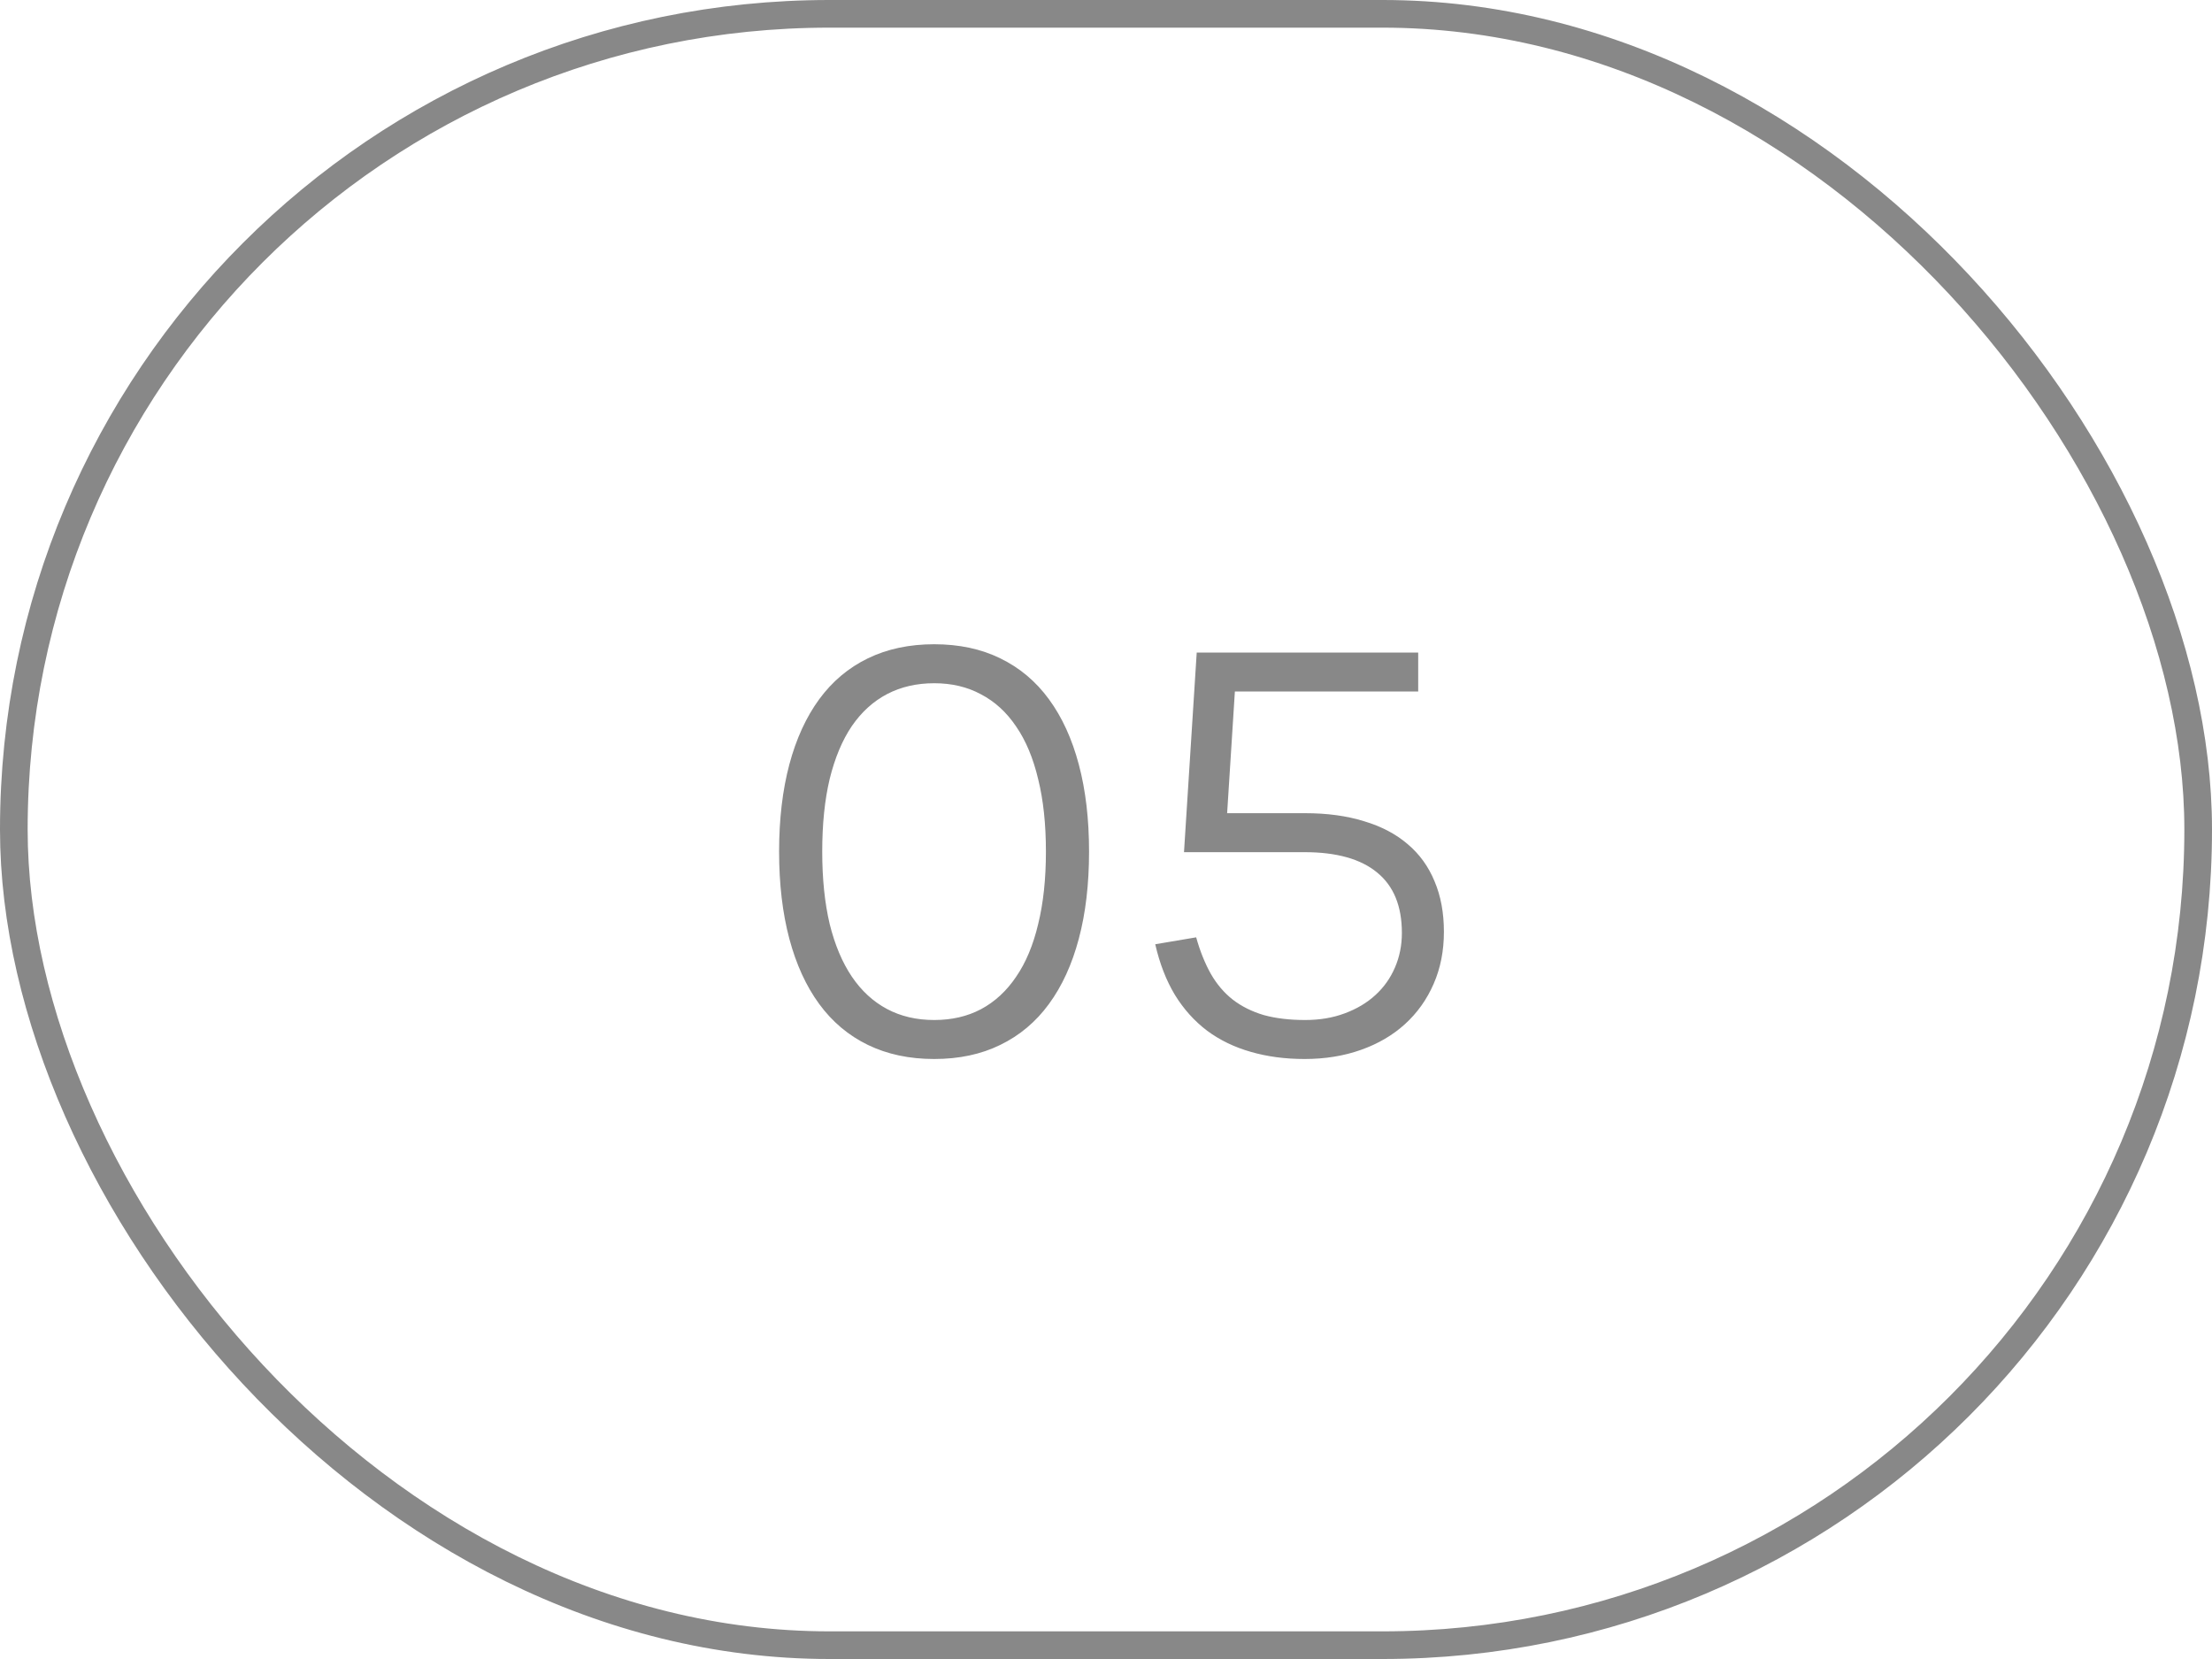
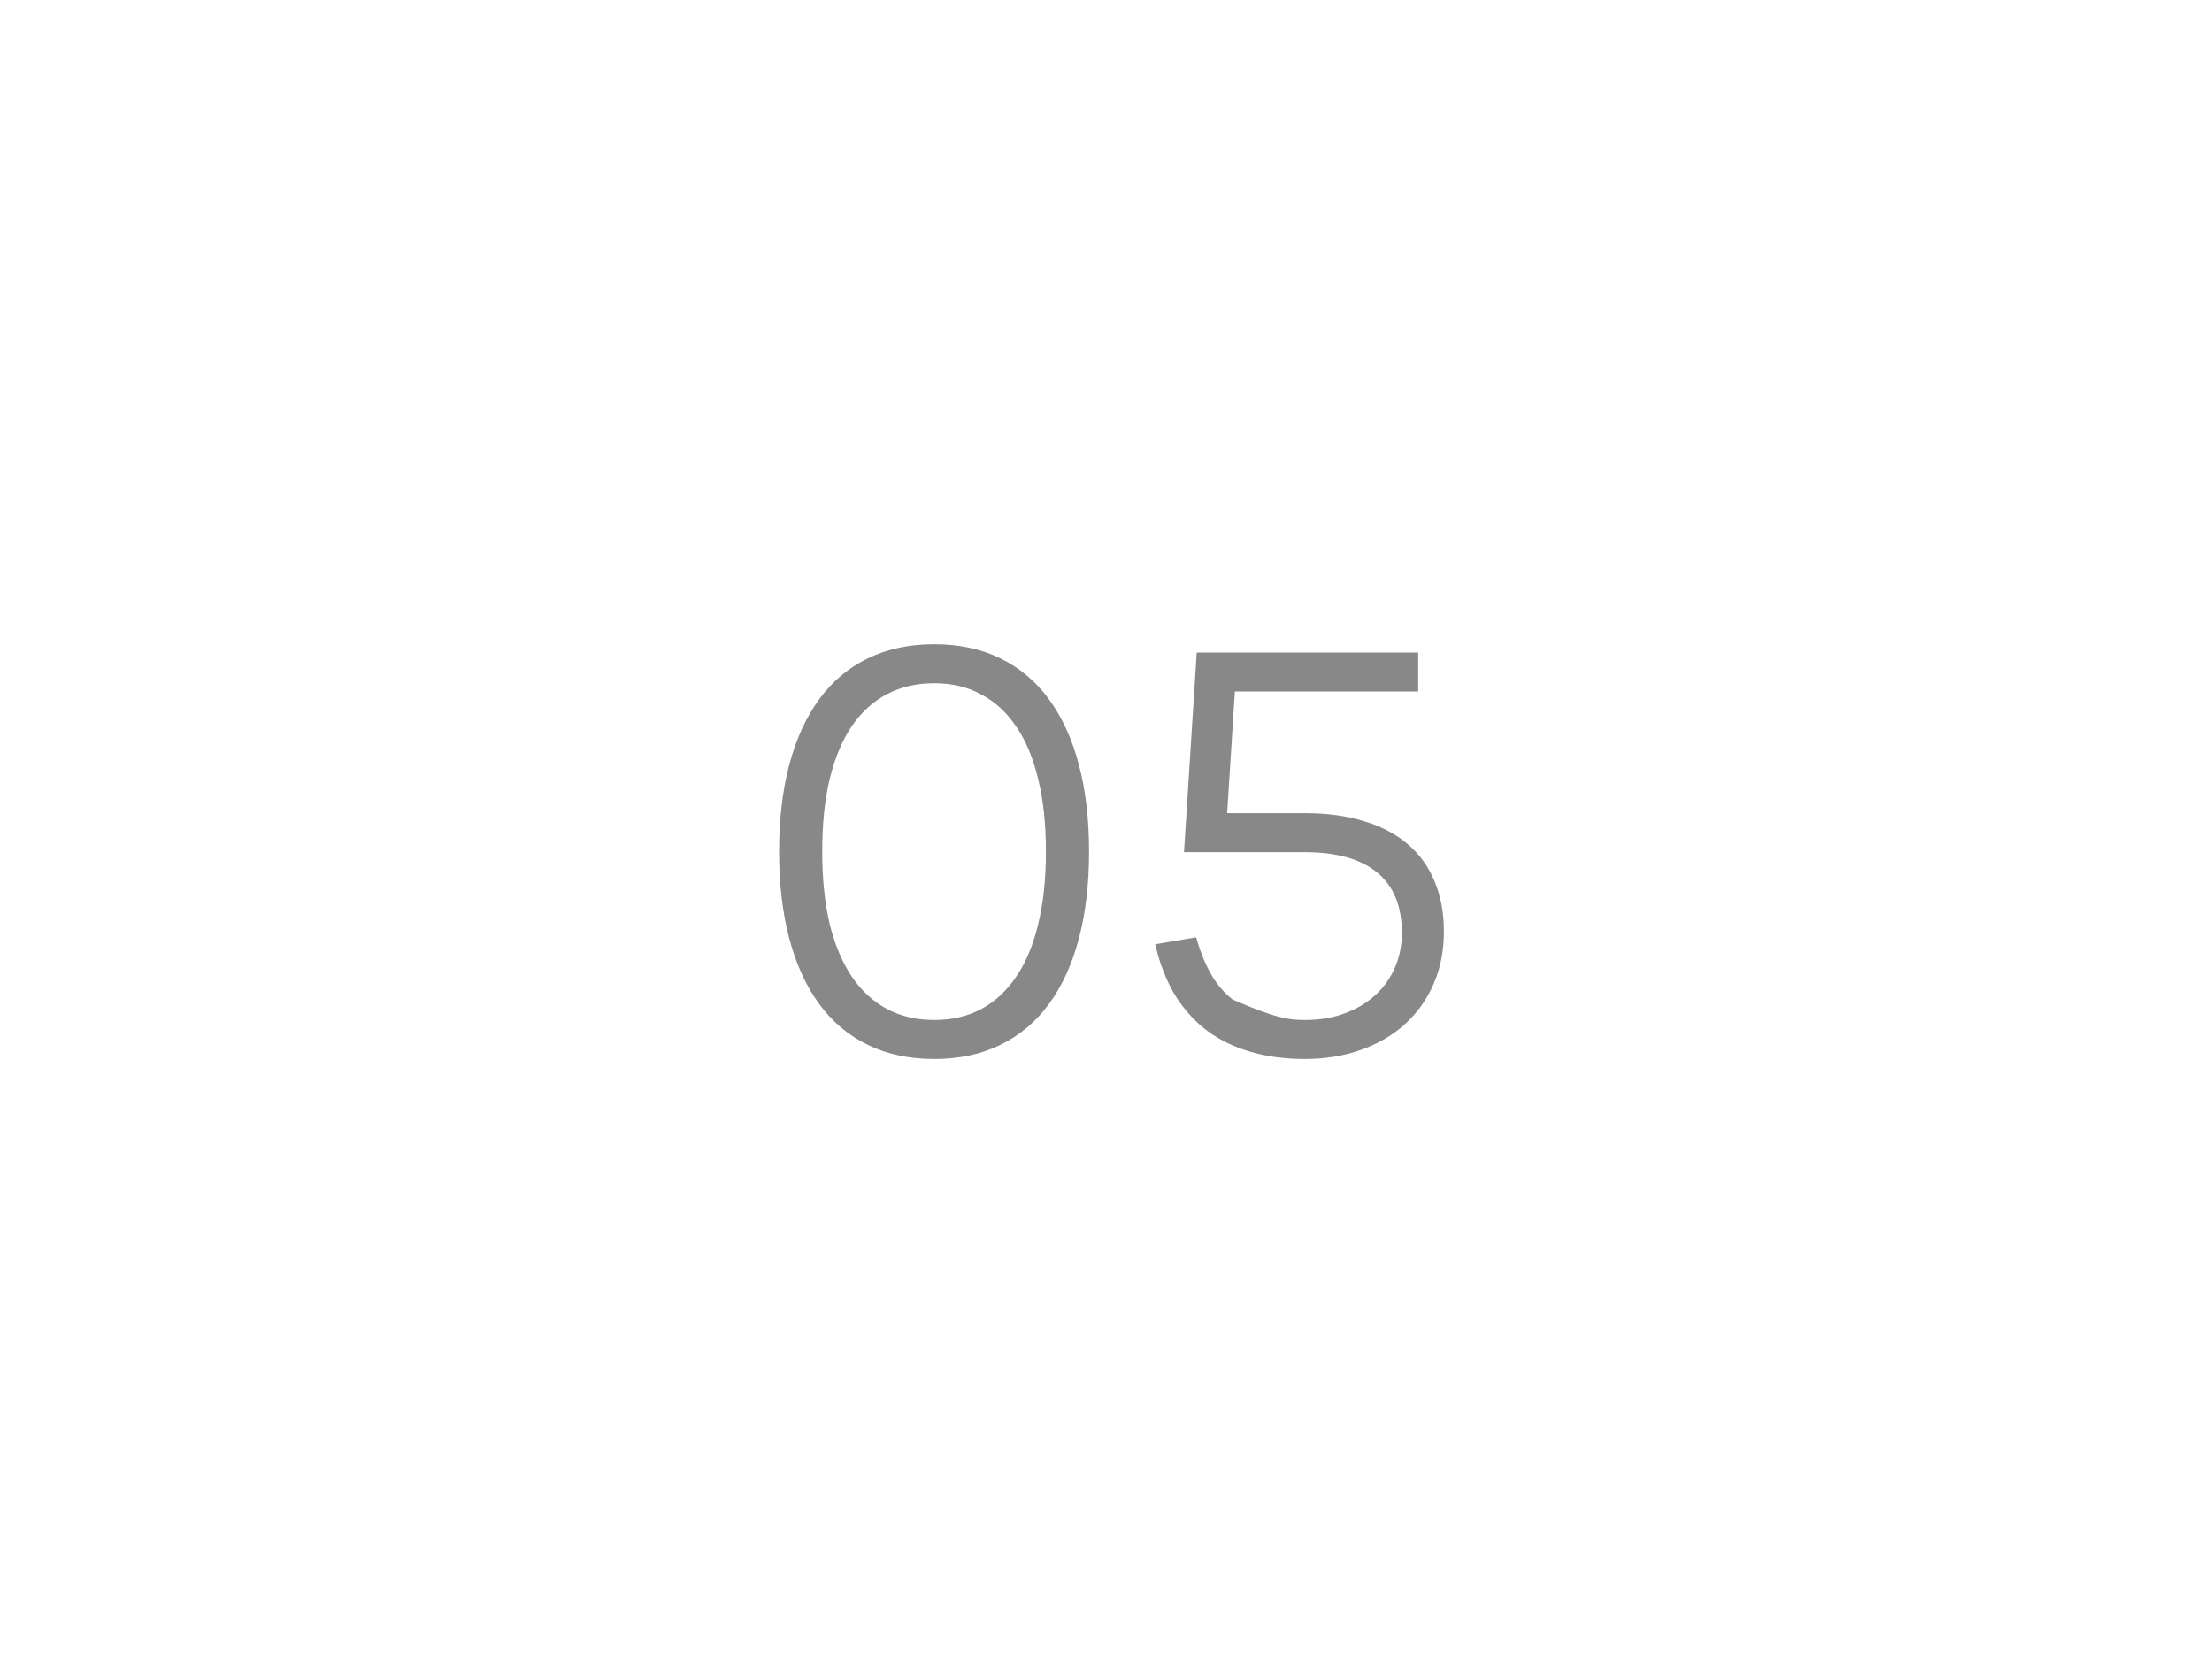
<svg xmlns="http://www.w3.org/2000/svg" width="80" height="60" viewBox="0 0 80 60" fill="none">
-   <rect x="0.5" y="0.5" width="79" height="59" rx="29.5" stroke="#888888" />
-   <path d="M33.787 38.3C32.887 38.3 32.087 38.13 31.387 37.79C30.687 37.45 30.101 36.957 29.627 36.31C29.154 35.663 28.794 34.877 28.547 33.95C28.301 33.023 28.177 31.973 28.177 30.8C28.177 29.627 28.301 28.577 28.547 27.65C28.794 26.723 29.154 25.937 29.627 25.29C30.101 24.643 30.687 24.15 31.387 23.81C32.087 23.47 32.887 23.3 33.787 23.3C34.687 23.3 35.484 23.47 36.177 23.81C36.877 24.15 37.464 24.643 37.937 25.29C38.411 25.937 38.771 26.723 39.017 27.65C39.264 28.577 39.387 29.627 39.387 30.8C39.387 31.973 39.264 33.023 39.017 33.95C38.771 34.877 38.411 35.663 37.937 36.31C37.464 36.957 36.877 37.45 36.177 37.79C35.484 38.13 34.687 38.3 33.787 38.3ZM33.787 36.89C34.421 36.89 34.984 36.76 35.477 36.5C35.977 36.233 36.401 35.843 36.747 35.33C37.101 34.817 37.367 34.18 37.547 33.42C37.734 32.66 37.827 31.787 37.827 30.8C37.827 29.807 37.734 28.933 37.547 28.18C37.367 27.42 37.101 26.783 36.747 26.27C36.401 25.757 35.977 25.37 35.477 25.11C34.984 24.843 34.421 24.71 33.787 24.71C33.154 24.71 32.587 24.84 32.087 25.1C31.587 25.36 31.161 25.747 30.807 26.26C30.461 26.773 30.194 27.41 30.007 28.17C29.827 28.923 29.737 29.8 29.737 30.8C29.737 31.787 29.827 32.66 30.007 33.42C30.194 34.173 30.461 34.807 30.807 35.32C31.154 35.833 31.577 36.223 32.077 36.49C32.577 36.757 33.147 36.89 33.787 36.89ZM52.221 33.7C52.221 34.387 52.098 35.013 51.851 35.58C51.605 36.147 51.258 36.633 50.811 37.04C50.371 37.44 49.841 37.75 49.221 37.97C48.601 38.19 47.921 38.3 47.181 38.3C46.475 38.3 45.825 38.213 45.231 38.04C44.645 37.873 44.121 37.62 43.661 37.28C43.201 36.933 42.811 36.5 42.491 35.98C42.178 35.46 41.941 34.85 41.781 34.15L43.261 33.9C43.401 34.4 43.578 34.84 43.791 35.22C44.005 35.593 44.268 35.903 44.581 36.15C44.901 36.397 45.275 36.583 45.701 36.71C46.135 36.83 46.635 36.89 47.201 36.89C47.728 36.89 48.205 36.81 48.631 36.65C49.065 36.49 49.435 36.27 49.741 35.99C50.048 35.71 50.285 35.377 50.451 34.99C50.618 34.603 50.701 34.187 50.701 33.74C50.701 32.773 50.405 32.047 49.811 31.56C49.218 31.067 48.341 30.82 47.181 30.82H42.821L43.281 23.6H51.291V25.01H44.661L44.381 29.41H47.201C48.001 29.41 48.711 29.507 49.331 29.7C49.958 29.887 50.485 30.163 50.911 30.53C51.338 30.89 51.661 31.337 51.881 31.87C52.108 32.403 52.221 33.013 52.221 33.7Z" fill="#888888" />
+   <path d="M33.787 38.3C32.887 38.3 32.087 38.13 31.387 37.79C30.687 37.45 30.101 36.957 29.627 36.31C29.154 35.663 28.794 34.877 28.547 33.95C28.301 33.023 28.177 31.973 28.177 30.8C28.177 29.627 28.301 28.577 28.547 27.65C28.794 26.723 29.154 25.937 29.627 25.29C30.101 24.643 30.687 24.15 31.387 23.81C32.087 23.47 32.887 23.3 33.787 23.3C34.687 23.3 35.484 23.47 36.177 23.81C36.877 24.15 37.464 24.643 37.937 25.29C38.411 25.937 38.771 26.723 39.017 27.65C39.264 28.577 39.387 29.627 39.387 30.8C39.387 31.973 39.264 33.023 39.017 33.95C38.771 34.877 38.411 35.663 37.937 36.31C37.464 36.957 36.877 37.45 36.177 37.79C35.484 38.13 34.687 38.3 33.787 38.3ZM33.787 36.89C34.421 36.89 34.984 36.76 35.477 36.5C35.977 36.233 36.401 35.843 36.747 35.33C37.101 34.817 37.367 34.18 37.547 33.42C37.734 32.66 37.827 31.787 37.827 30.8C37.827 29.807 37.734 28.933 37.547 28.18C37.367 27.42 37.101 26.783 36.747 26.27C36.401 25.757 35.977 25.37 35.477 25.11C34.984 24.843 34.421 24.71 33.787 24.71C33.154 24.71 32.587 24.84 32.087 25.1C31.587 25.36 31.161 25.747 30.807 26.26C30.461 26.773 30.194 27.41 30.007 28.17C29.827 28.923 29.737 29.8 29.737 30.8C29.737 31.787 29.827 32.66 30.007 33.42C30.194 34.173 30.461 34.807 30.807 35.32C31.154 35.833 31.577 36.223 32.077 36.49C32.577 36.757 33.147 36.89 33.787 36.89ZM52.221 33.7C52.221 34.387 52.098 35.013 51.851 35.58C51.605 36.147 51.258 36.633 50.811 37.04C50.371 37.44 49.841 37.75 49.221 37.97C48.601 38.19 47.921 38.3 47.181 38.3C46.475 38.3 45.825 38.213 45.231 38.04C44.645 37.873 44.121 37.62 43.661 37.28C43.201 36.933 42.811 36.5 42.491 35.98C42.178 35.46 41.941 34.85 41.781 34.15L43.261 33.9C43.401 34.4 43.578 34.84 43.791 35.22C44.005 35.593 44.268 35.903 44.581 36.15C46.135 36.83 46.635 36.89 47.201 36.89C47.728 36.89 48.205 36.81 48.631 36.65C49.065 36.49 49.435 36.27 49.741 35.99C50.048 35.71 50.285 35.377 50.451 34.99C50.618 34.603 50.701 34.187 50.701 33.74C50.701 32.773 50.405 32.047 49.811 31.56C49.218 31.067 48.341 30.82 47.181 30.82H42.821L43.281 23.6H51.291V25.01H44.661L44.381 29.41H47.201C48.001 29.41 48.711 29.507 49.331 29.7C49.958 29.887 50.485 30.163 50.911 30.53C51.338 30.89 51.661 31.337 51.881 31.87C52.108 32.403 52.221 33.013 52.221 33.7Z" fill="#888888" />
</svg>